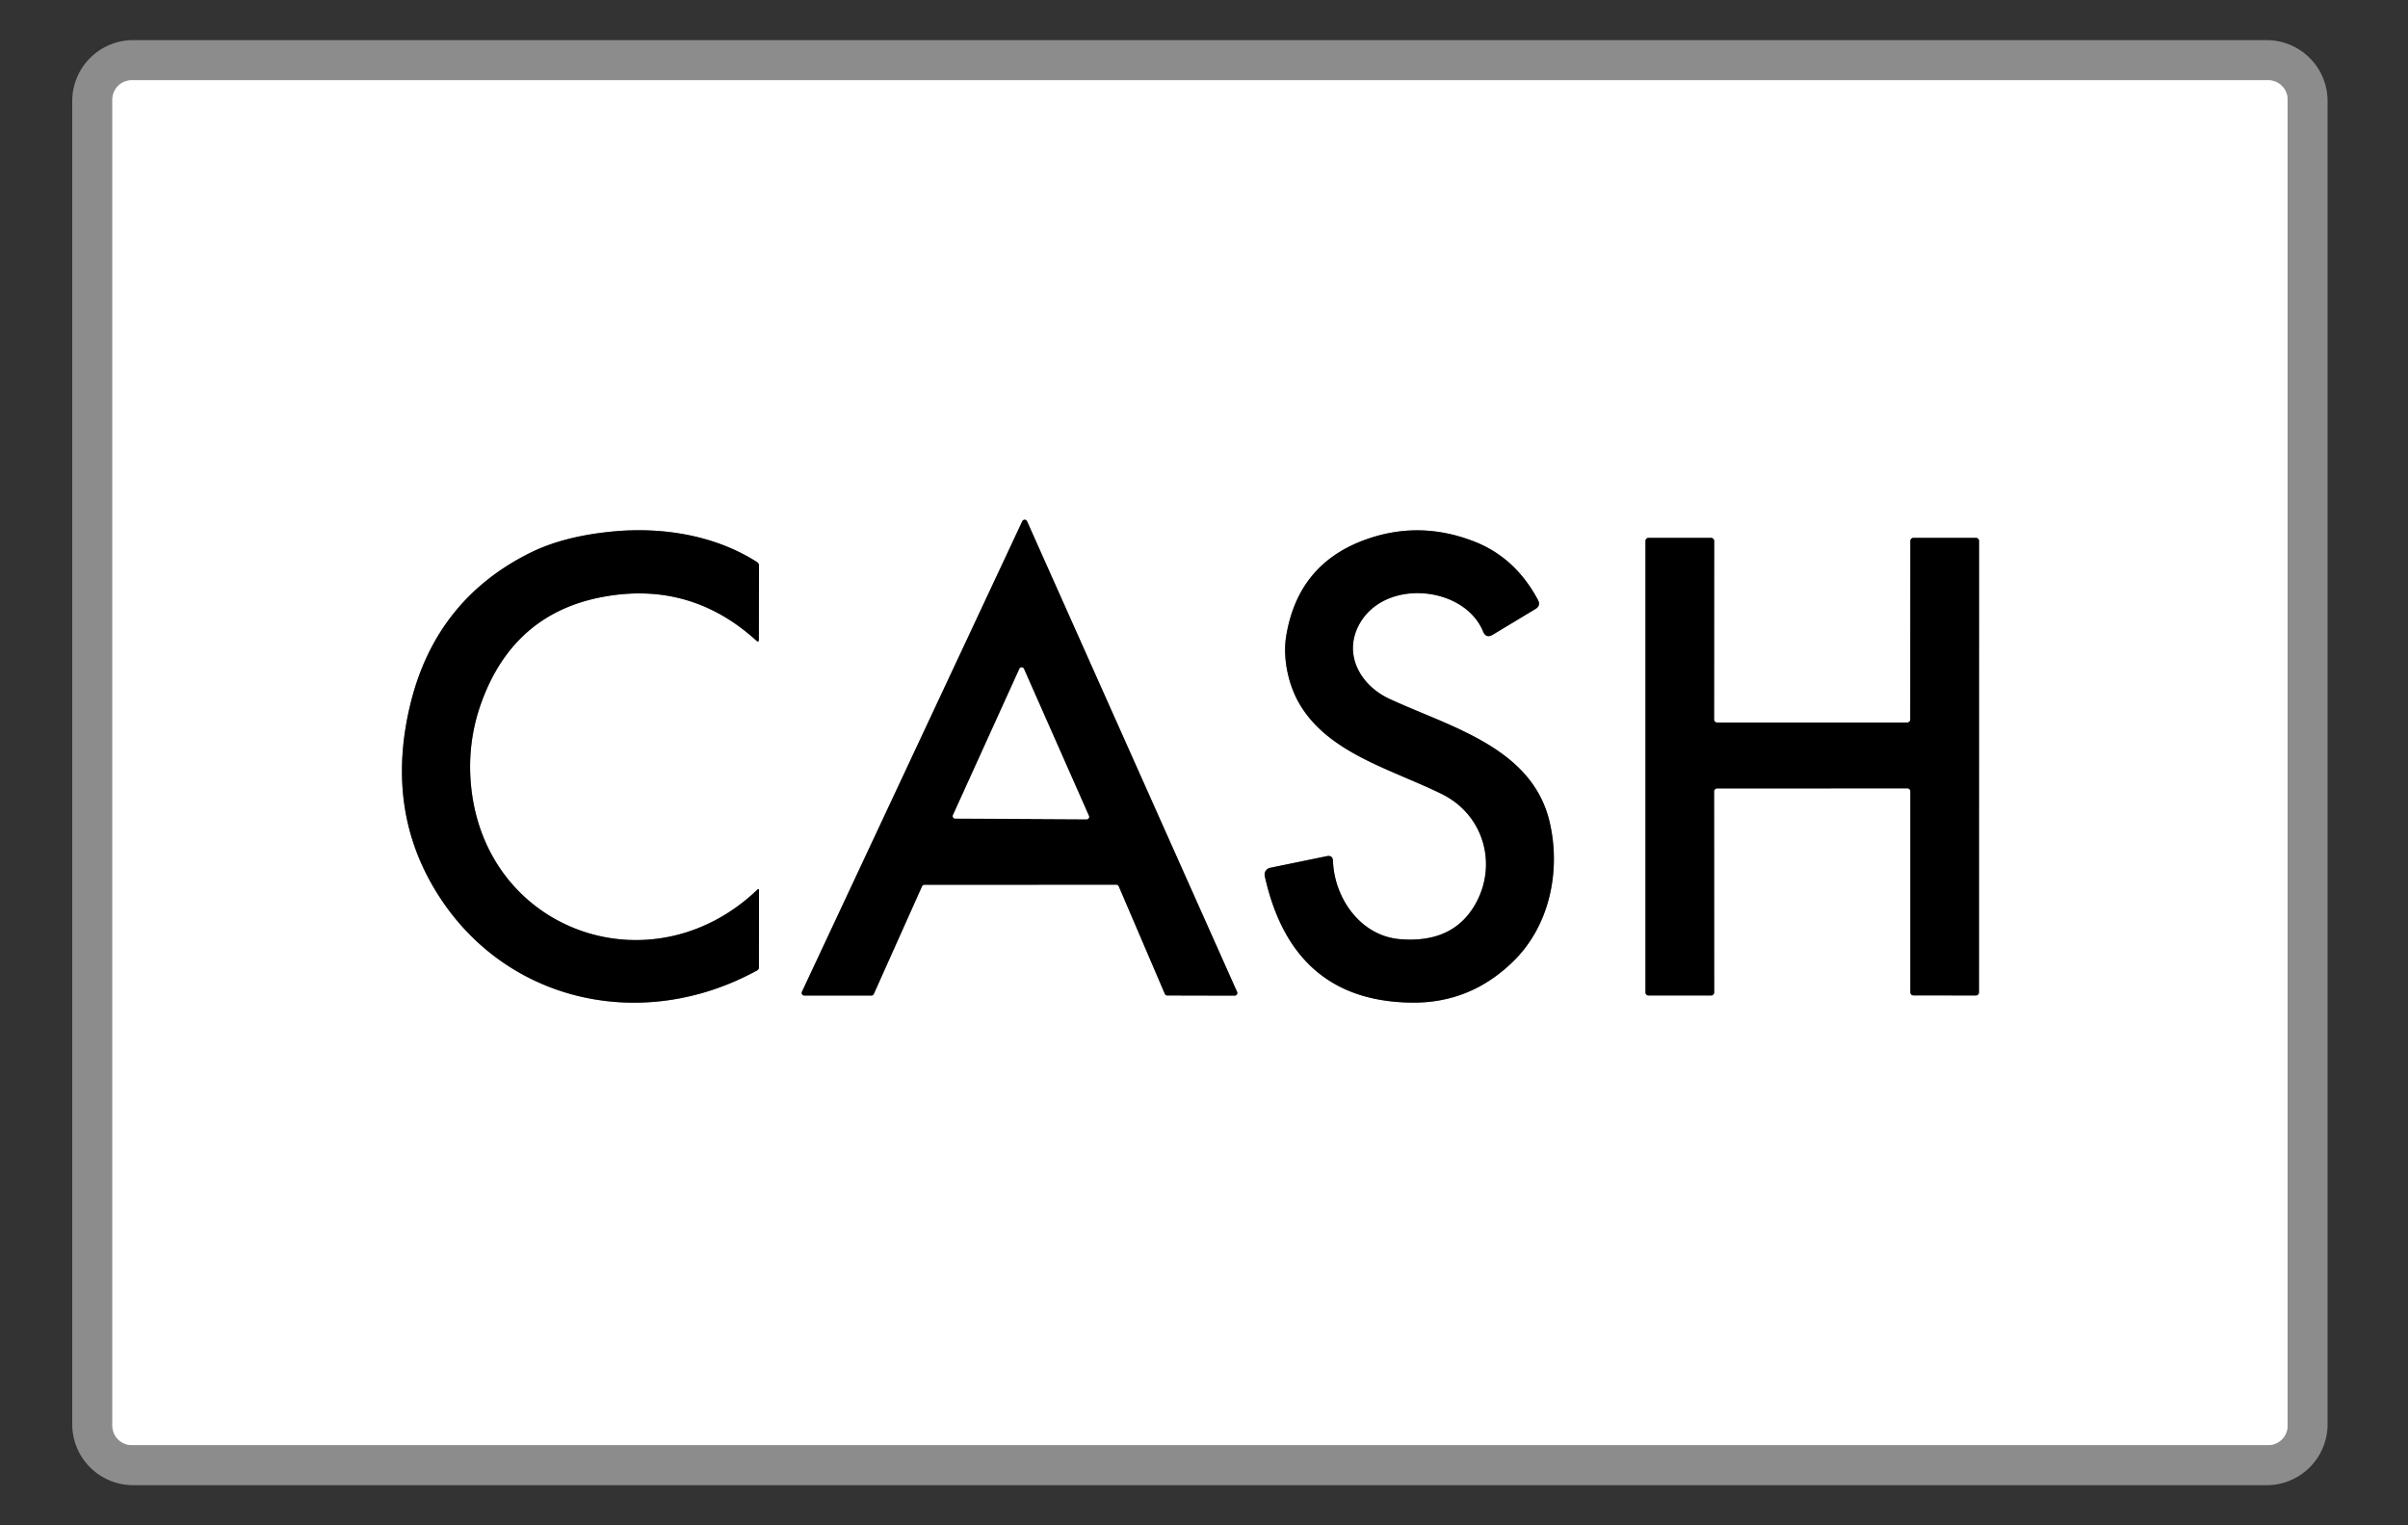
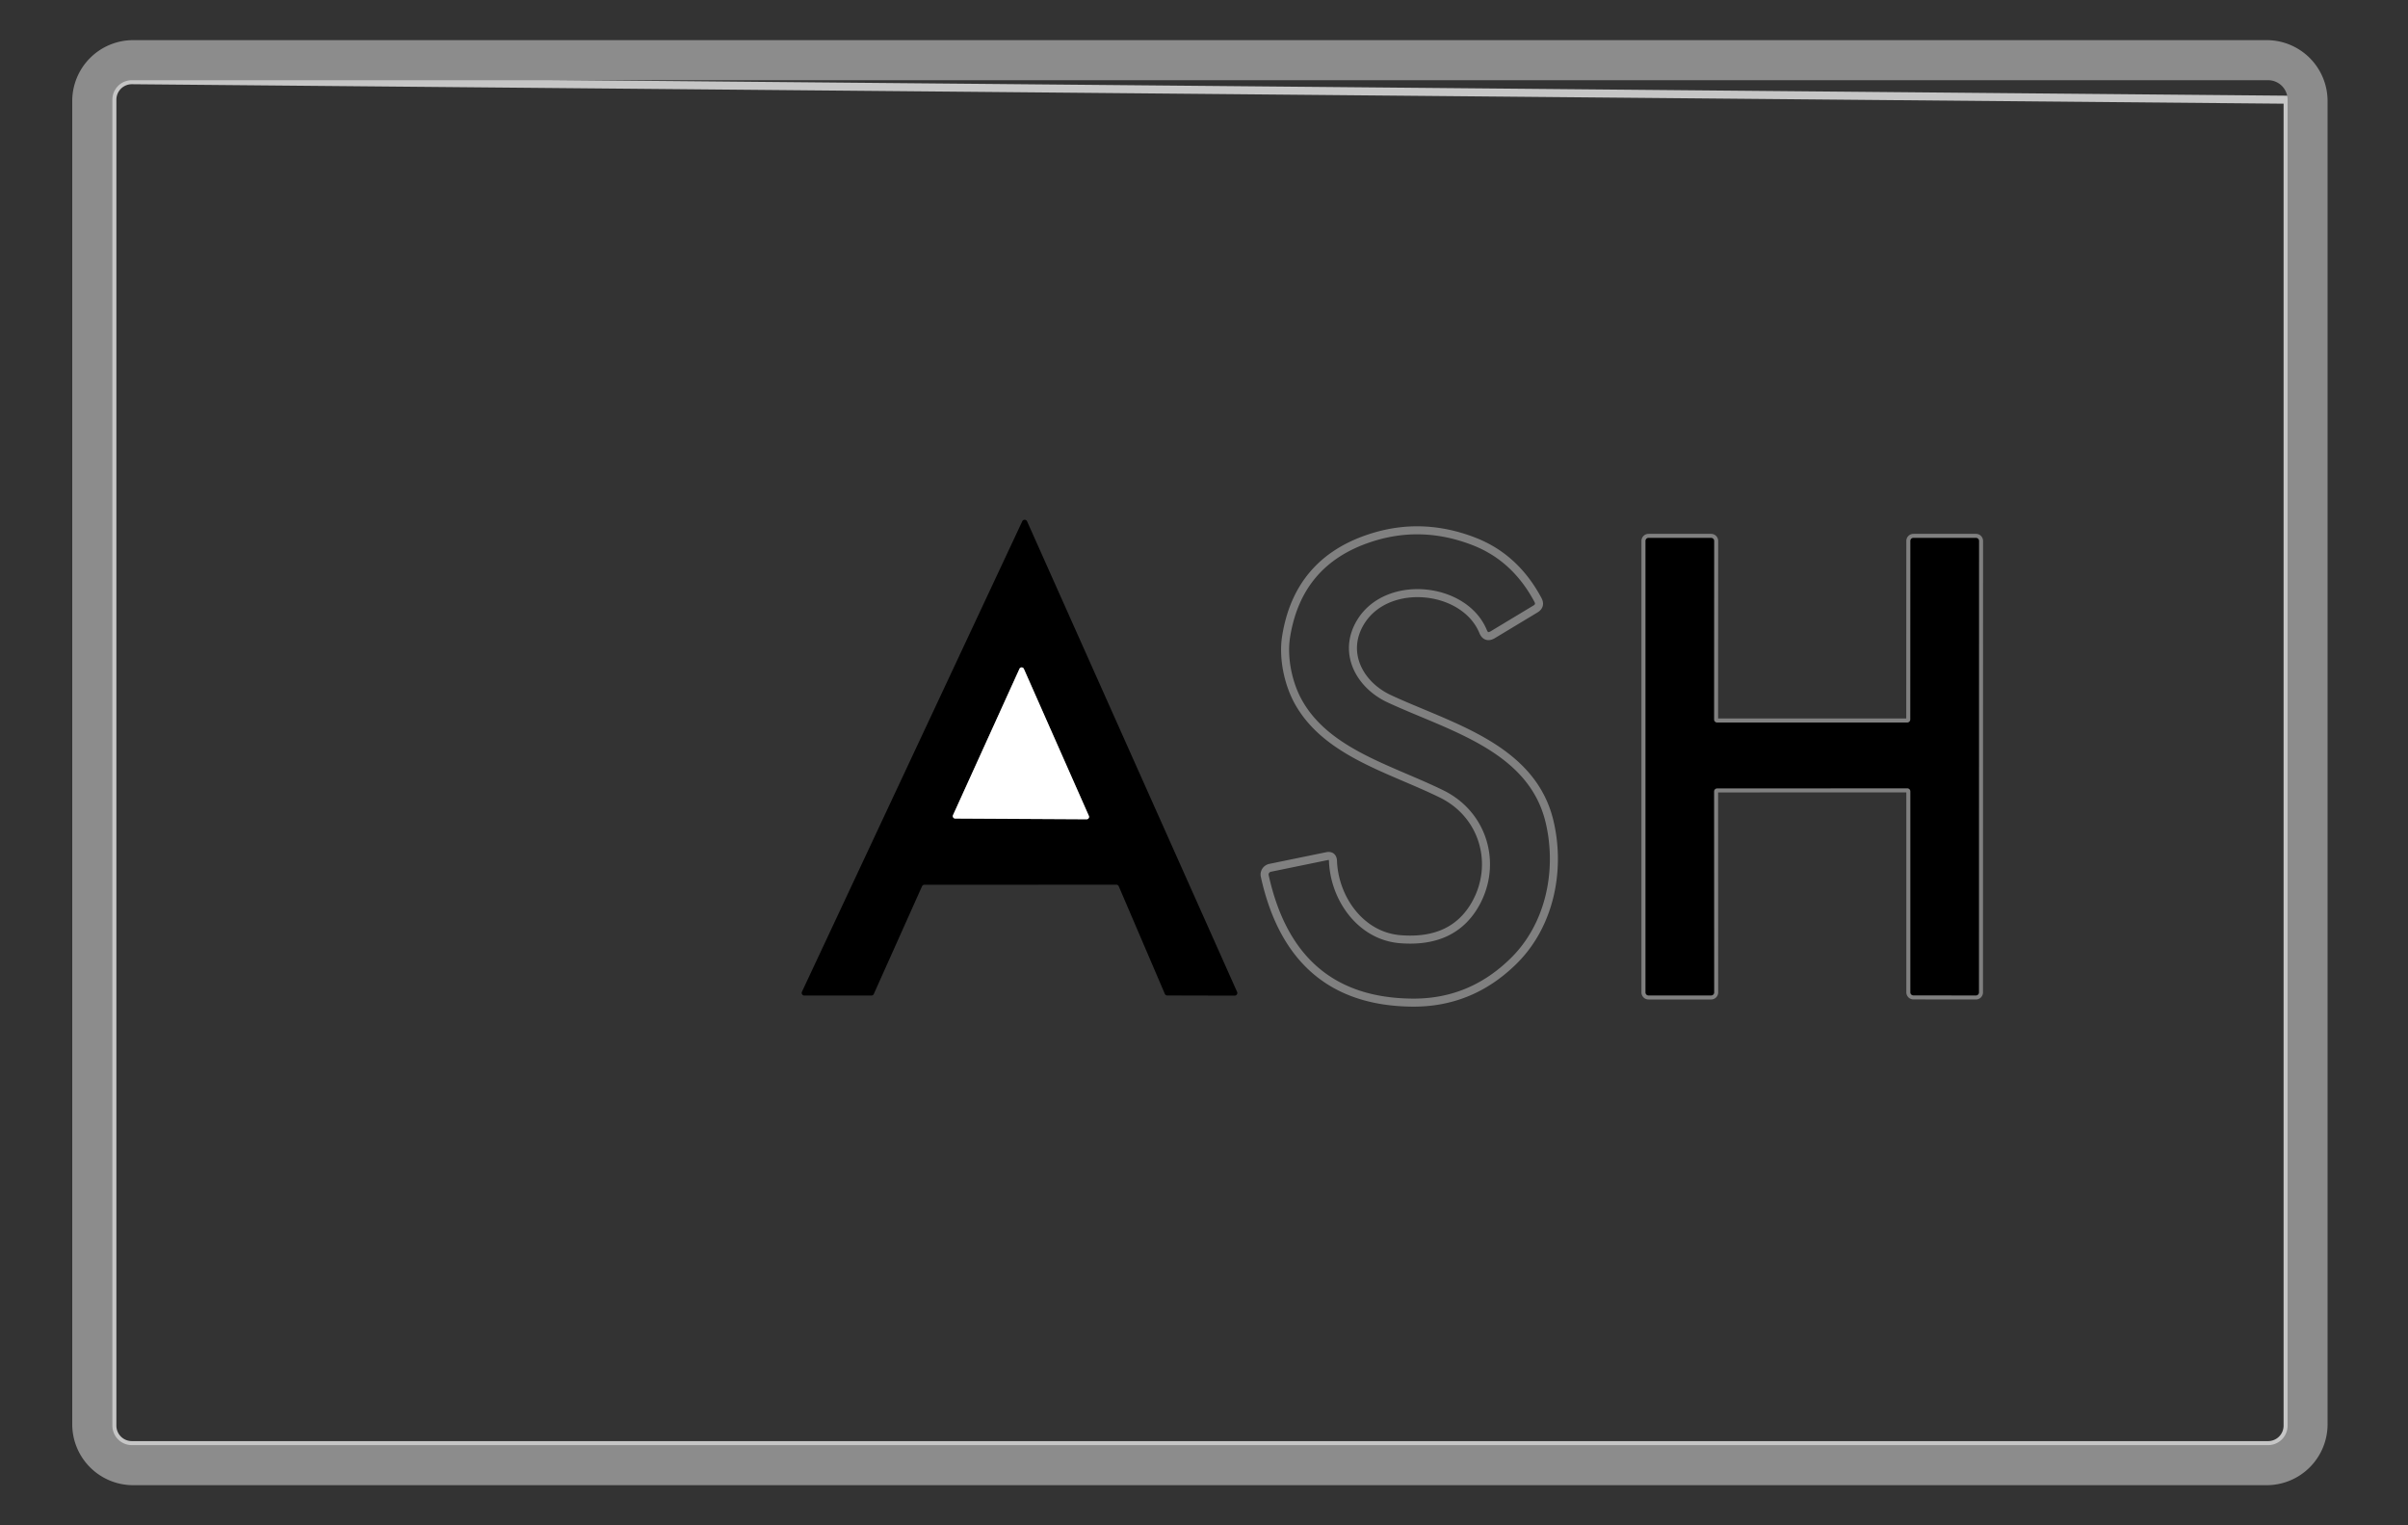
<svg xmlns="http://www.w3.org/2000/svg" version="1.2" baseProfile="tiny" viewBox="0.00 0.00 300.00 190.00" width="300.00" height="190.00">
  <rect x="0.00" y="0.00" width="300.00" height="190.00" fill="#333333" stroke="none" />
  <g stroke-width="1.00" fill="none" stroke-linecap="butt">
-     <path stroke="#c6c6c6" d="   M 285.00 12.42   A 2.43 2.43 0.0 0 0 282.57 9.99   L 16.43 9.99   A 2.43 2.43 0.0 0 0 14.00 12.42   L 14.00 177.58   A 2.43 2.43 0.0 0 0 16.43 180.01   L 282.57 180.01   A 2.43 2.43 0.0 0 0 285.00 177.58   L 285.00 12.42" />
-     <path stroke="#808080" d="   M 139.07 110.20   A 0.33 0.33 0.0 0 1 139.38 110.40   L 145.12 123.80   A 0.33 0.33 0.0 0 0 145.43 124.00   L 153.82 124.02   A 0.33 0.33 0.0 0 0 154.12 123.55   L 127.96 64.94   A 0.33 0.33 0.0 0 0 127.36 64.93   L 99.91 123.54   A 0.33 0.33 0.0 0 0 100.21 124.01   L 108.56 124.01   A 0.33 0.33 0.0 0 0 108.86 123.82   L 114.87 110.40   A 0.33 0.33 0.0 0 1 115.17 110.21   L 139.07 110.20" />
-     <path stroke="#808080" d="   M 53.45 109.52   C 61.52 124.51 79.41 129.06 94.34 120.87   A 0.42 0.41 -15.0 0 0 94.55 120.51   L 94.56 110.85   A 0.10 0.10 0.0 0 0 94.40 110.78   C 81.05 123.59 59.85 115.87 58.62 97.07   Q 58.31 92.22 59.91 87.69   Q 63.93 76.35 75.28 74.32   Q 86.13 72.38 94.31 79.87   A 0.14 0.14 0.0 0 0 94.54 79.77   L 94.56 70.47   Q 94.56 70.18 94.32 70.02   C 89.06 66.65 82.53 65.64 76.49 66.19   Q 70.26 66.76 66.01 68.88   Q 54.24 74.76 51.10 87.82   Q 48.22 99.81 53.45 109.52" />
+     <path stroke="#c6c6c6" d="   M 285.00 12.42   L 16.43 9.99   A 2.43 2.43 0.0 0 0 14.00 12.42   L 14.00 177.58   A 2.43 2.43 0.0 0 0 16.43 180.01   L 282.57 180.01   A 2.43 2.43 0.0 0 0 285.00 177.58   L 285.00 12.42" />
    <path stroke="#808080" d="   M 183.69 67.46   Q 177.09 64.88 170.60 67.05   Q 161.72 70.00 160.23 79.30   C 159.80 81.97 160.50 85.27 161.85 87.60   C 165.43 93.81 173.31 95.80 179.61 98.90   C 184.87 101.48 186.59 107.68 183.82 112.60   Q 181.04 117.52 174.45 116.99   C 169.48 116.59 166.24 111.86 166.07 107.26   Q 166.04 106.49 165.29 106.65   L 158.23 108.10   A 0.86 0.85 -12.3 0 0 157.57 109.12   Q 161.02 124.77 175.96 124.89   Q 183.24 124.95 188.56 119.72   C 193.08 115.29 194.47 108.45 193.07 102.43   C 190.91 93.08 180.61 90.55 173.08 87.04   C 169.28 85.27 167.13 81.12 169.64 77.28   C 173.06 72.07 182.48 73.11 184.77 78.66   Q 185.14 79.56 185.98 79.06   L 191.29 75.86   Q 191.99 75.44 191.60 74.72   Q 188.79 69.46 183.69 67.46" />
    <path stroke="#808080" d="   M 213.55 98.59   A 0.38 0.38 0.0 0 1 213.93 98.21   L 237.62 98.20   A 0.38 0.38 0.0 0 1 238.00 98.58   L 238.00 123.61   A 0.38 0.38 0.0 0 0 238.38 123.99   L 246.17 124.00   A 0.38 0.38 0.0 0 0 246.55 123.62   L 246.56 67.38   A 0.38 0.38 0.0 0 0 246.18 67.00   L 238.38 67.00   A 0.38 0.38 0.0 0 0 238.00 67.38   L 237.99 89.62   A 0.38 0.38 0.0 0 1 237.61 90.00   L 213.93 90.00   A 0.38 0.38 0.0 0 1 213.55 89.62   L 213.56 67.38   A 0.38 0.38 0.0 0 0 213.18 67.00   L 205.38 67.00   A 0.38 0.38 0.0 0 0 205.00 67.38   L 205.00 123.62   A 0.38 0.38 0.0 0 0 205.38 124.00   L 213.18 124.00   A 0.38 0.38 0.0 0 0 213.56 123.62   L 213.55 98.59" />
    <path stroke="#808080" d="   M 118.73 101.54   A 0.30 0.30 0.0 0 0 119.00 101.96   L 135.37 102.05   A 0.30 0.30 0.0 0 0 135.65 101.62   L 127.56 83.32   A 0.30 0.30 0.0 0 0 127.01 83.31   L 118.73 101.54" />
  </g>
  <path fill="#8c8c8c" d="   M 289.98 177.41   A 7.59 7.59 0.0 0 1 282.39 185.00   L 16.59 185.00   A 7.59 7.59 0.0 0 1 9.00 177.41   L 9.00 12.59   A 7.59 7.59 0.0 0 1 16.59 5.00   L 282.39 5.00   A 7.59 7.59 0.0 0 1 289.98 12.59   L 289.98 177.41   Z   M 285.00 12.42   A 2.43 2.43 0.0 0 0 282.57 9.99   L 16.43 9.99   A 2.43 2.43 0.0 0 0 14.00 12.42   L 14.00 177.58   A 2.43 2.43 0.0 0 0 16.43 180.01   L 282.57 180.01   A 2.43 2.43 0.0 0 0 285.00 177.58   L 285.00 12.42   Z" />
-   <path fill="#ffffff" d="   M 285.00 177.58   A 2.43 2.43 0.0 0 1 282.57 180.01   L 16.43 180.01   A 2.43 2.43 0.0 0 1 14.00 177.58   L 14.00 12.42   A 2.43 2.43 0.0 0 1 16.43 9.99   L 282.57 9.99   A 2.43 2.43 0.0 0 1 285.00 12.42   L 285.00 177.58   Z   M 139.07 110.20   A 0.33 0.33 0.0 0 1 139.38 110.40   L 145.12 123.80   A 0.33 0.33 0.0 0 0 145.43 124.00   L 153.82 124.02   A 0.33 0.33 0.0 0 0 154.12 123.55   L 127.96 64.94   A 0.33 0.33 0.0 0 0 127.36 64.93   L 99.91 123.54   A 0.33 0.33 0.0 0 0 100.21 124.01   L 108.56 124.01   A 0.33 0.33 0.0 0 0 108.86 123.82   L 114.87 110.40   A 0.33 0.33 0.0 0 1 115.17 110.21   L 139.07 110.20   Z   M 53.45 109.52   C 61.52 124.51 79.41 129.06 94.34 120.87   A 0.42 0.41 -15.0 0 0 94.55 120.51   L 94.56 110.85   A 0.10 0.10 0.0 0 0 94.40 110.78   C 81.05 123.59 59.85 115.87 58.62 97.07   Q 58.31 92.22 59.91 87.69   Q 63.93 76.35 75.28 74.32   Q 86.13 72.38 94.31 79.87   A 0.14 0.14 0.0 0 0 94.54 79.77   L 94.56 70.47   Q 94.56 70.18 94.32 70.02   C 89.06 66.65 82.53 65.64 76.49 66.19   Q 70.26 66.76 66.01 68.88   Q 54.24 74.76 51.10 87.82   Q 48.22 99.81 53.45 109.52   Z   M 183.69 67.46   Q 177.09 64.88 170.60 67.05   Q 161.72 70.00 160.23 79.30   C 159.80 81.97 160.50 85.27 161.85 87.60   C 165.43 93.81 173.31 95.80 179.61 98.90   C 184.87 101.48 186.59 107.68 183.82 112.60   Q 181.04 117.52 174.45 116.99   C 169.48 116.59 166.24 111.86 166.07 107.26   Q 166.04 106.49 165.29 106.65   L 158.23 108.10   A 0.86 0.85 -12.3 0 0 157.57 109.12   Q 161.02 124.77 175.96 124.89   Q 183.24 124.95 188.56 119.72   C 193.08 115.29 194.47 108.45 193.07 102.43   C 190.91 93.08 180.61 90.55 173.08 87.04   C 169.28 85.27 167.13 81.12 169.64 77.28   C 173.06 72.07 182.48 73.11 184.77 78.66   Q 185.14 79.56 185.98 79.06   L 191.29 75.86   Q 191.99 75.44 191.60 74.72   Q 188.79 69.46 183.69 67.46   Z   M 213.55 98.59   A 0.38 0.38 0.0 0 1 213.93 98.21   L 237.62 98.20   A 0.38 0.38 0.0 0 1 238.00 98.58   L 238.00 123.61   A 0.38 0.38 0.0 0 0 238.38 123.99   L 246.17 124.00   A 0.38 0.38 0.0 0 0 246.55 123.62   L 246.56 67.38   A 0.38 0.38 0.0 0 0 246.18 67.00   L 238.38 67.00   A 0.38 0.38 0.0 0 0 238.00 67.38   L 237.99 89.62   A 0.38 0.38 0.0 0 1 237.61 90.00   L 213.93 90.00   A 0.38 0.38 0.0 0 1 213.55 89.62   L 213.56 67.38   A 0.38 0.38 0.0 0 0 213.18 67.00   L 205.38 67.00   A 0.38 0.38 0.0 0 0 205.00 67.38   L 205.00 123.62   A 0.38 0.38 0.0 0 0 205.38 124.00   L 213.18 124.00   A 0.38 0.38 0.0 0 0 213.56 123.62   L 213.55 98.59   Z" />
  <path fill="#000000" d="   M 139.07 110.20   L 115.17 110.21   A 0.33 0.33 0.0 0 0 114.87 110.40   L 108.86 123.82   A 0.33 0.33 0.0 0 1 108.56 124.01   L 100.21 124.01   A 0.33 0.33 0.0 0 1 99.91 123.54   L 127.36 64.93   A 0.33 0.33 0.0 0 1 127.96 64.94   L 154.12 123.55   A 0.33 0.33 0.0 0 1 153.82 124.02   L 145.43 124.00   A 0.33 0.33 0.0 0 1 145.12 123.80   L 139.38 110.40   A 0.33 0.33 0.0 0 0 139.07 110.20   Z   M 118.73 101.54   A 0.30 0.30 0.0 0 0 119.00 101.96   L 135.37 102.05   A 0.30 0.30 0.0 0 0 135.65 101.62   L 127.56 83.32   A 0.30 0.30 0.0 0 0 127.01 83.31   L 118.73 101.54   Z" />
-   <path fill="#000000" d="   M 53.45 109.52   Q 48.22 99.81 51.10 87.82   Q 54.24 74.76 66.01 68.88   Q 70.26 66.76 76.49 66.19   C 82.53 65.64 89.06 66.65 94.32 70.02   Q 94.56 70.18 94.56 70.47   L 94.54 79.77   A 0.14 0.14 0.0 0 1 94.31 79.87   Q 86.13 72.38 75.28 74.32   Q 63.93 76.35 59.91 87.69   Q 58.31 92.22 58.62 97.07   C 59.85 115.87 81.05 123.59 94.40 110.78   A 0.10 0.10 0.0 0 1 94.56 110.85   L 94.55 120.51   A 0.42 0.41 -15.0 0 1 94.34 120.87   C 79.41 129.06 61.52 124.51 53.45 109.52   Z" />
-   <path fill="#000000" d="   M 183.69 67.46   Q 188.79 69.46 191.60 74.72   Q 191.99 75.44 191.29 75.86   L 185.98 79.06   Q 185.14 79.56 184.77 78.66   C 182.48 73.11 173.06 72.07 169.64 77.28   C 167.13 81.12 169.28 85.27 173.08 87.04   C 180.61 90.55 190.91 93.08 193.07 102.43   C 194.47 108.45 193.08 115.29 188.56 119.72   Q 183.24 124.95 175.96 124.89   Q 161.02 124.77 157.57 109.12   A 0.86 0.85 -12.3 0 1 158.23 108.10   L 165.29 106.65   Q 166.04 106.49 166.07 107.26   C 166.24 111.86 169.48 116.59 174.45 116.99   Q 181.04 117.52 183.82 112.60   C 186.59 107.68 184.87 101.48 179.61 98.90   C 173.31 95.80 165.43 93.81 161.85 87.60   C 160.50 85.27 159.80 81.97 160.23 79.30   Q 161.72 70.00 170.60 67.05   Q 177.09 64.88 183.69 67.46   Z" />
  <path fill="#000000" d="   M 213.55 98.59   L 213.56 123.62   A 0.38 0.38 0.0 0 1 213.18 124.00   L 205.38 124.00   A 0.38 0.38 0.0 0 1 205.00 123.62   L 205.00 67.38   A 0.38 0.38 0.0 0 1 205.38 67.00   L 213.18 67.00   A 0.38 0.38 0.0 0 1 213.56 67.38   L 213.55 89.62   A 0.38 0.38 0.0 0 0 213.93 90.00   L 237.61 90.00   A 0.38 0.38 0.0 0 0 237.99 89.62   L 238.00 67.38   A 0.38 0.38 0.0 0 1 238.38 67.00   L 246.18 67.00   A 0.38 0.38 0.0 0 1 246.56 67.38   L 246.55 123.62   A 0.38 0.38 0.0 0 1 246.17 124.00   L 238.38 123.99   A 0.38 0.38 0.0 0 1 238.00 123.61   L 238.00 98.58   A 0.38 0.38 0.0 0 0 237.62 98.20   L 213.93 98.21   A 0.38 0.38 0.0 0 0 213.55 98.59   Z" />
  <path fill="#ffffff" d="   M 118.73 101.54   L 127.01 83.31   A 0.30 0.30 0.0 0 1 127.56 83.32   L 135.65 101.62   A 0.30 0.30 0.0 0 1 135.37 102.05   L 119.00 101.96   A 0.30 0.30 0.0 0 1 118.73 101.54   Z" />
</svg>